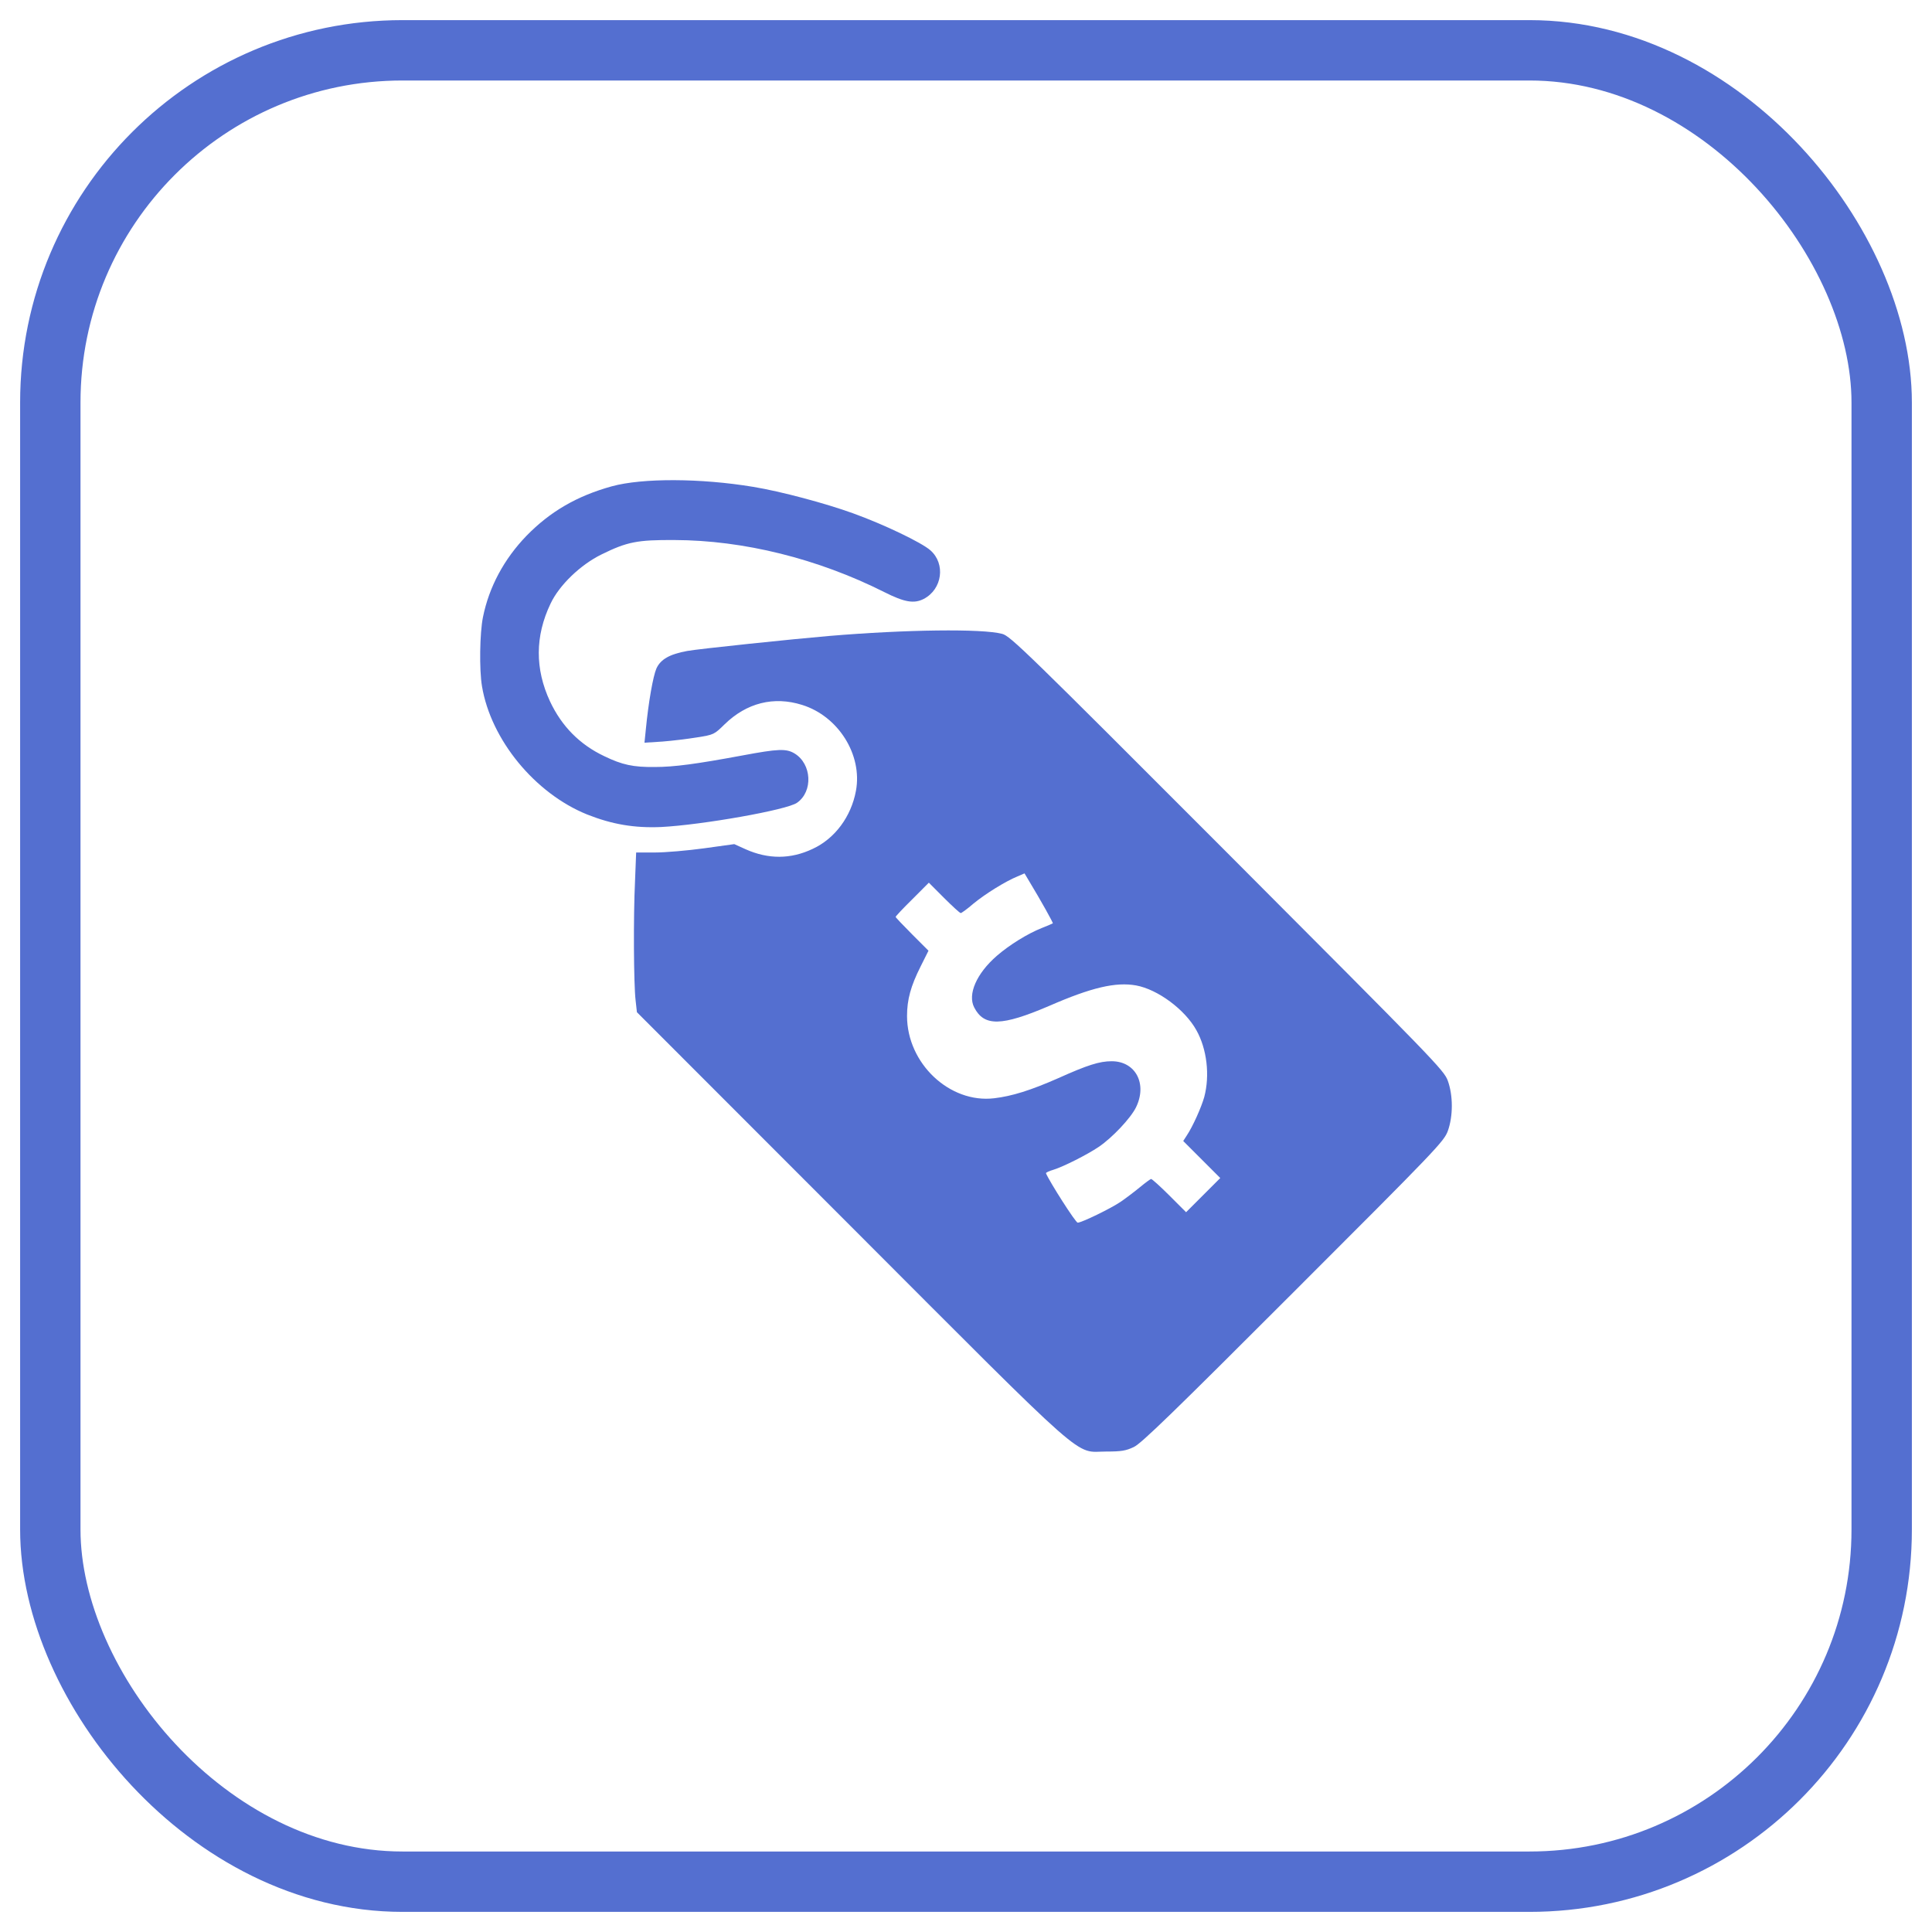
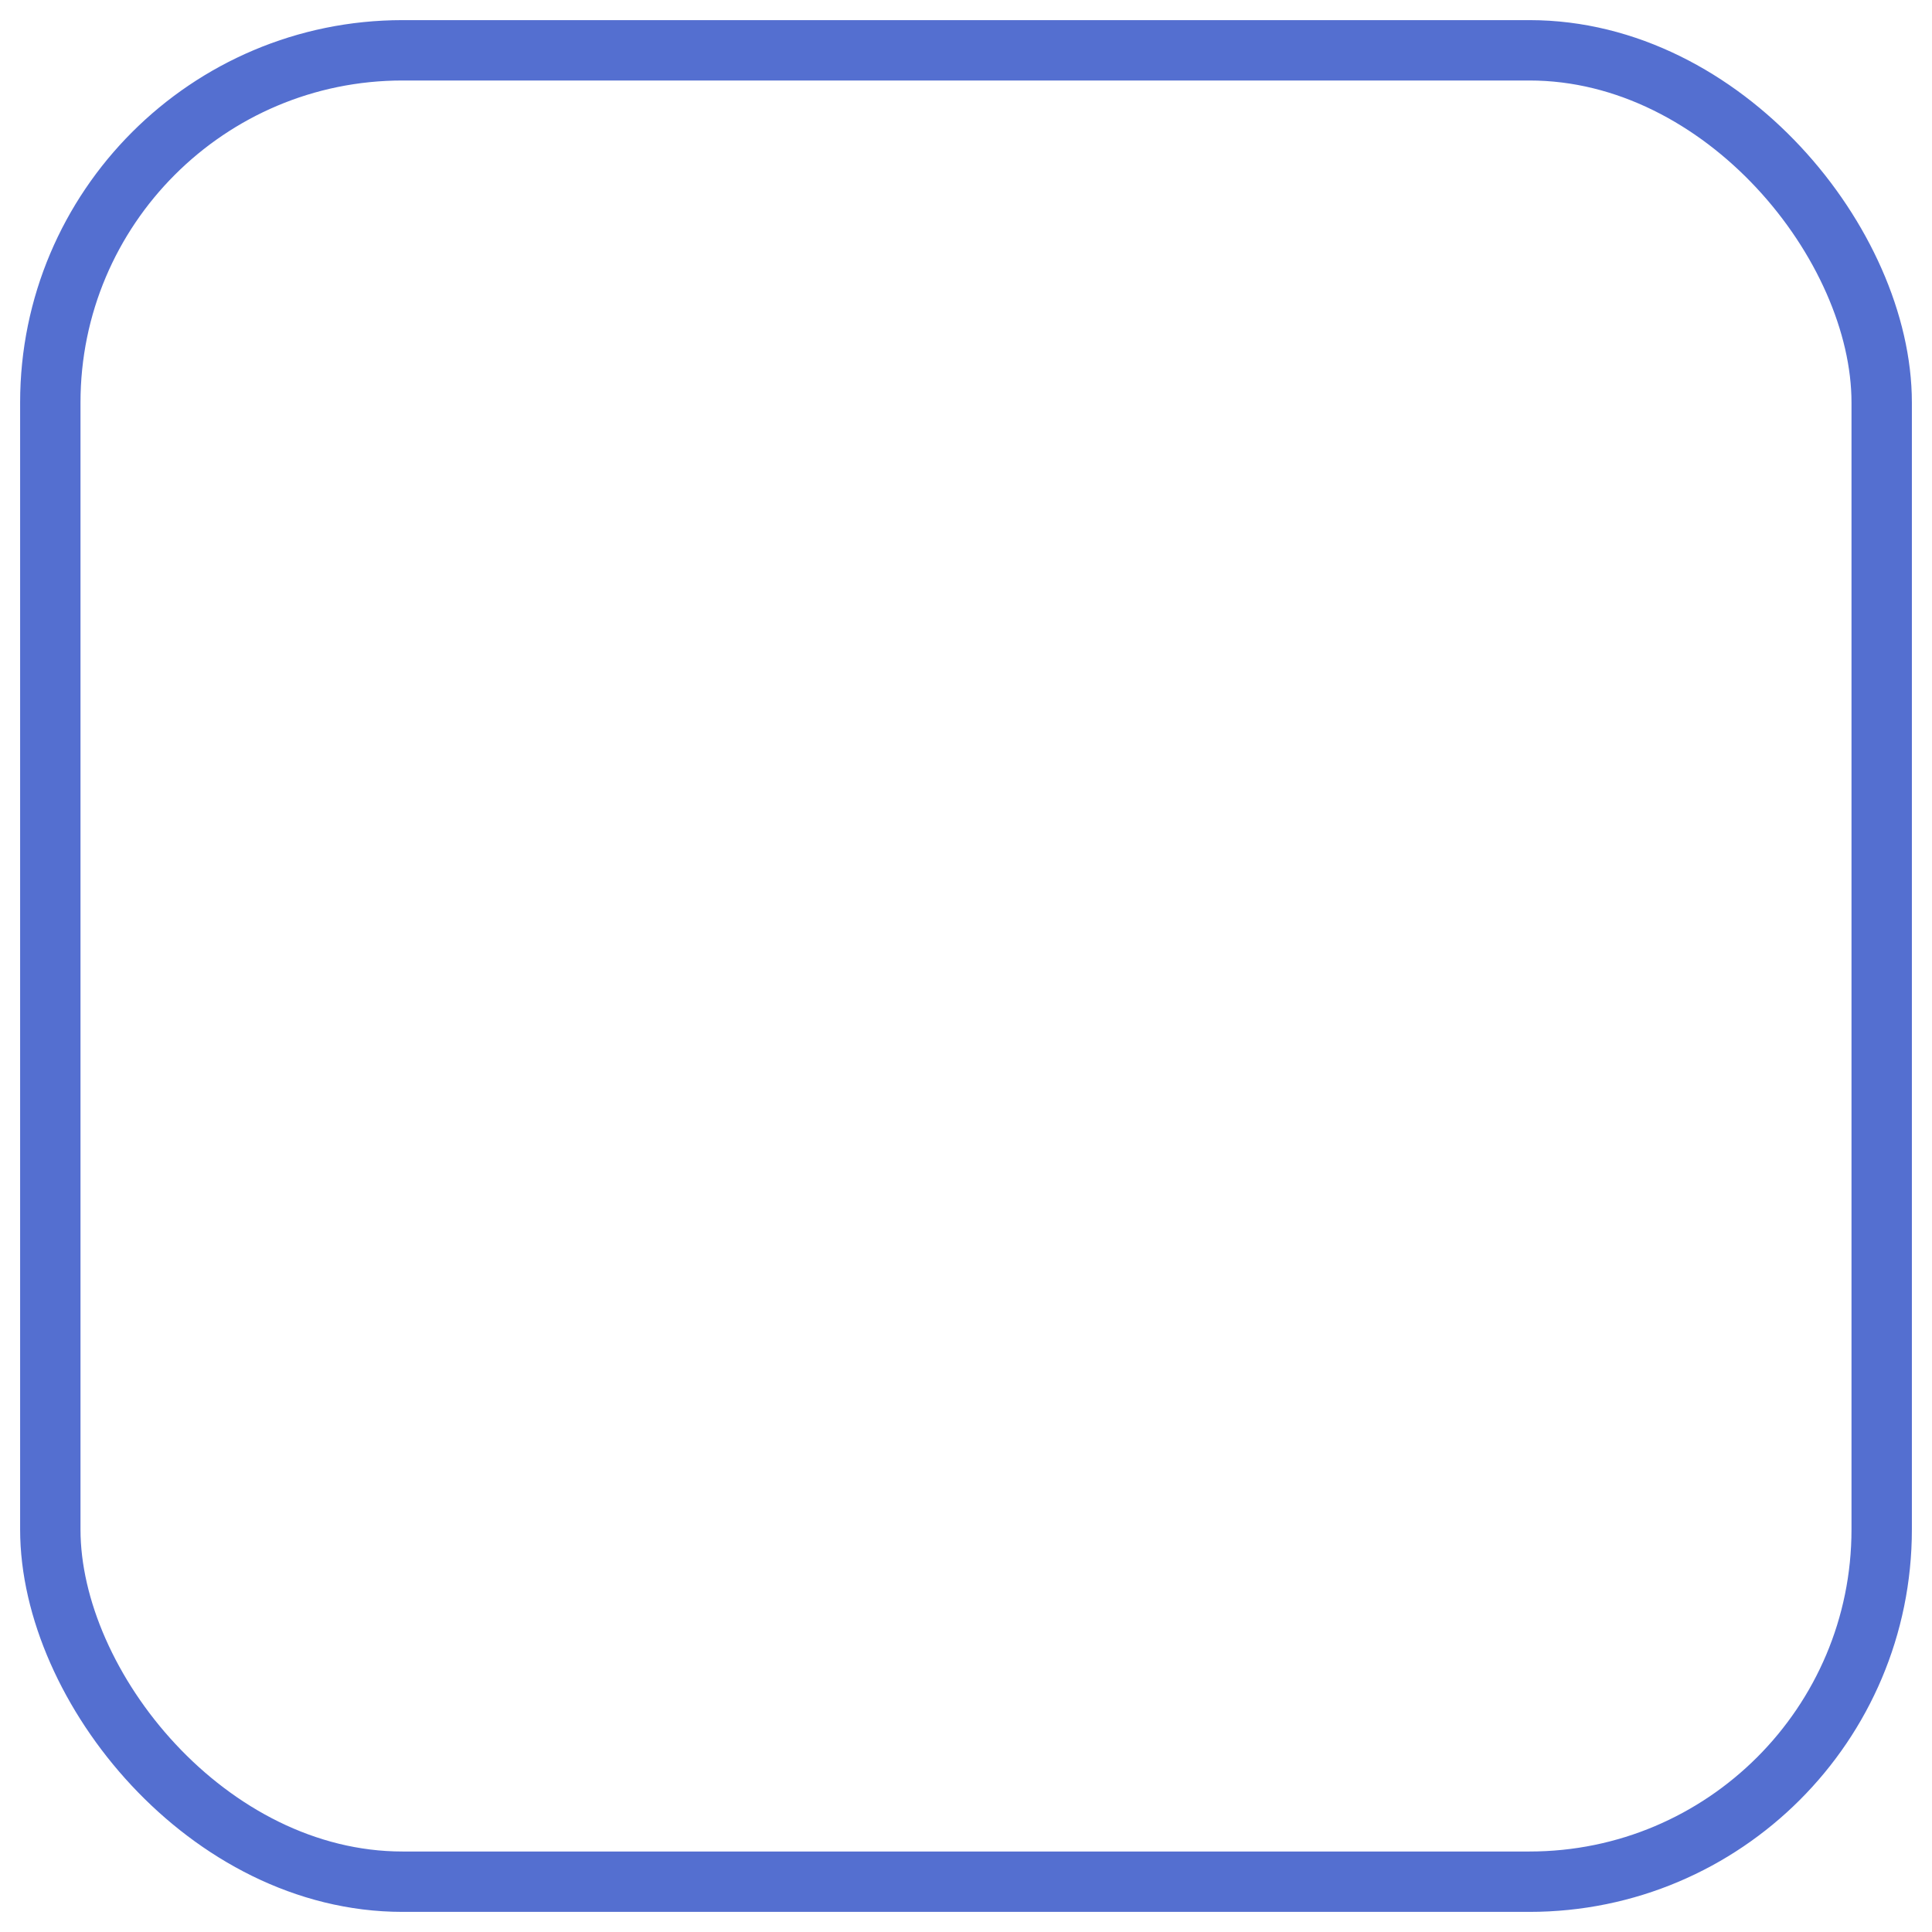
<svg xmlns="http://www.w3.org/2000/svg" width="48" height="48" viewBox="0 0 48 48" fill="none">
  <rect x="1.25" y="1.25" width="45.5" height="45.5" rx="8.75" stroke="#546FD0" stroke-width="1.5" />
-   <path d="M11.975 17.051C12.197 18.381 13.291 19.712 14.588 20.236C15.206 20.481 15.762 20.576 16.427 20.547C17.437 20.495 19.559 20.123 19.804 19.943C20.205 19.66 20.167 18.981 19.743 18.721C19.535 18.594 19.333 18.603 18.451 18.768C17.3 18.981 16.753 19.056 16.262 19.056C15.734 19.061 15.461 19.004 15.013 18.787C14.404 18.499 13.956 18.046 13.664 17.424C13.291 16.621 13.291 15.805 13.678 14.998C13.895 14.536 14.423 14.031 14.942 13.776C15.583 13.46 15.833 13.412 16.758 13.417C18.474 13.422 20.318 13.88 21.969 14.71C22.474 14.965 22.709 15.003 22.95 14.88C23.412 14.639 23.497 14.007 23.115 13.672C22.898 13.479 21.95 13.025 21.191 12.752C20.512 12.506 19.403 12.209 18.715 12.096C17.408 11.879 15.961 11.874 15.201 12.082C14.334 12.322 13.668 12.709 13.079 13.313C12.523 13.889 12.15 14.583 11.999 15.333C11.919 15.725 11.905 16.64 11.975 17.051Z" fill="#546FD0" />
-   <path d="M15.791 24.851L15.824 25.148L21.125 30.453C27.166 36.502 26.671 36.063 27.487 36.063C27.86 36.063 27.973 36.044 28.171 35.95C28.359 35.86 29.152 35.091 32.137 32.104C35.693 28.551 35.877 28.357 35.971 28.098C36.103 27.73 36.103 27.22 35.971 26.852C35.877 26.588 35.641 26.352 30.491 21.189C25.483 16.173 25.101 15.8 24.898 15.748C24.402 15.616 22.507 15.64 20.601 15.8C19.705 15.876 17.357 16.121 17.074 16.173C16.635 16.253 16.413 16.381 16.309 16.607C16.225 16.801 16.111 17.443 16.045 18.127L16.012 18.452L16.456 18.424C16.701 18.405 17.088 18.358 17.319 18.32C17.734 18.254 17.743 18.25 18.003 17.995C18.55 17.462 19.224 17.292 19.927 17.513C20.828 17.792 21.431 18.754 21.266 19.646C21.148 20.288 20.743 20.835 20.191 21.09C19.644 21.35 19.087 21.35 18.526 21.1L18.243 20.972L17.493 21.076C17.078 21.133 16.531 21.18 16.272 21.18L15.805 21.18L15.777 21.892C15.734 22.78 15.744 24.45 15.791 24.851ZM22.667 22.341L23.077 21.93L23.454 22.308C23.662 22.515 23.846 22.685 23.87 22.685C23.888 22.685 24.035 22.581 24.186 22.449C24.478 22.209 24.978 21.897 25.28 21.774L25.454 21.699L25.544 21.85C25.869 22.388 26.171 22.931 26.157 22.94C26.152 22.945 26.025 23.001 25.879 23.058C25.534 23.195 25.082 23.473 24.766 23.747C24.261 24.186 24.035 24.705 24.204 25.03C24.45 25.507 24.884 25.498 26.063 24.993C27.124 24.53 27.723 24.393 28.227 24.483C28.765 24.582 29.439 25.082 29.722 25.592C29.986 26.059 30.062 26.715 29.92 27.253C29.85 27.503 29.637 27.985 29.482 28.216L29.397 28.348L29.859 28.81L30.317 29.268L29.892 29.693L29.468 30.117L29.053 29.702C28.826 29.476 28.623 29.292 28.6 29.292C28.581 29.292 28.454 29.386 28.322 29.495C28.185 29.608 27.973 29.768 27.85 29.853C27.595 30.028 26.869 30.377 26.775 30.377C26.723 30.377 26.077 29.363 25.987 29.15C25.982 29.131 26.067 29.093 26.176 29.061C26.421 28.985 27.011 28.688 27.298 28.494C27.638 28.263 28.09 27.782 28.223 27.513C28.51 26.927 28.213 26.366 27.619 26.366C27.317 26.366 27.02 26.46 26.294 26.786C25.61 27.088 25.143 27.234 24.7 27.286C23.591 27.418 22.535 26.418 22.535 25.243C22.535 24.832 22.629 24.497 22.87 24.016L23.068 23.62L22.662 23.214C22.436 22.987 22.252 22.794 22.252 22.78C22.252 22.765 22.436 22.567 22.667 22.341Z" fill="#546FD0" />
</svg>